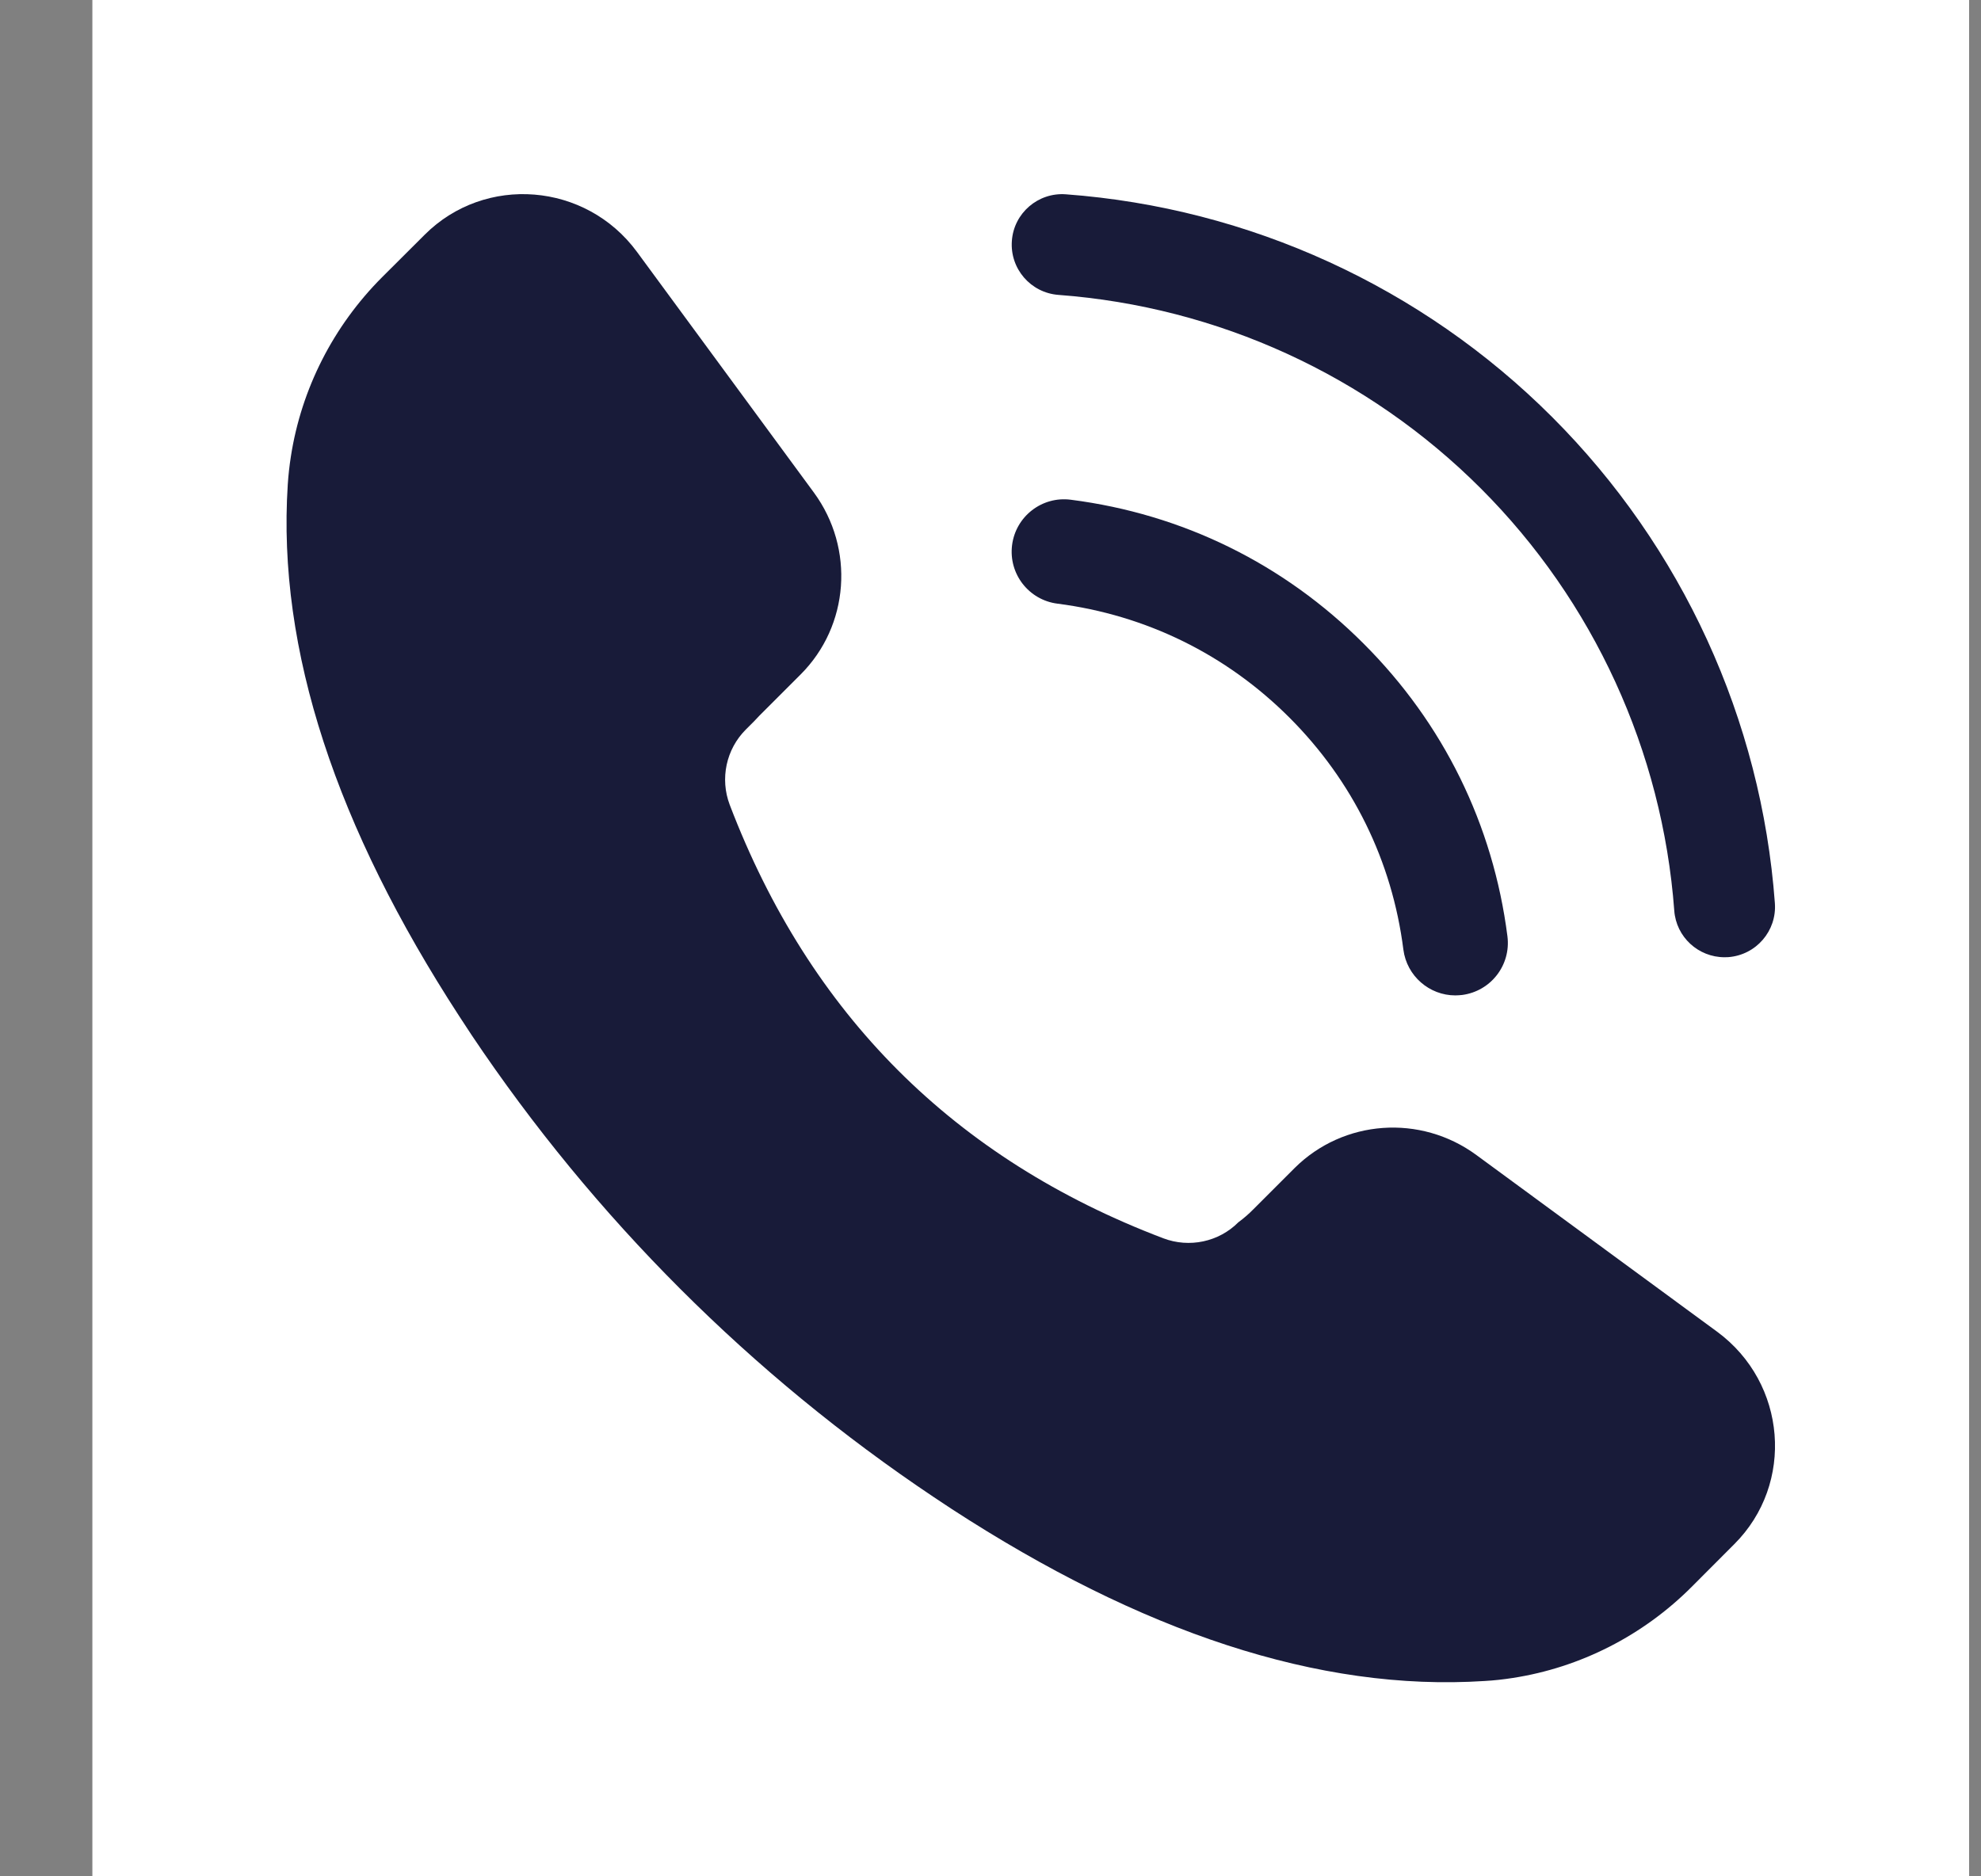
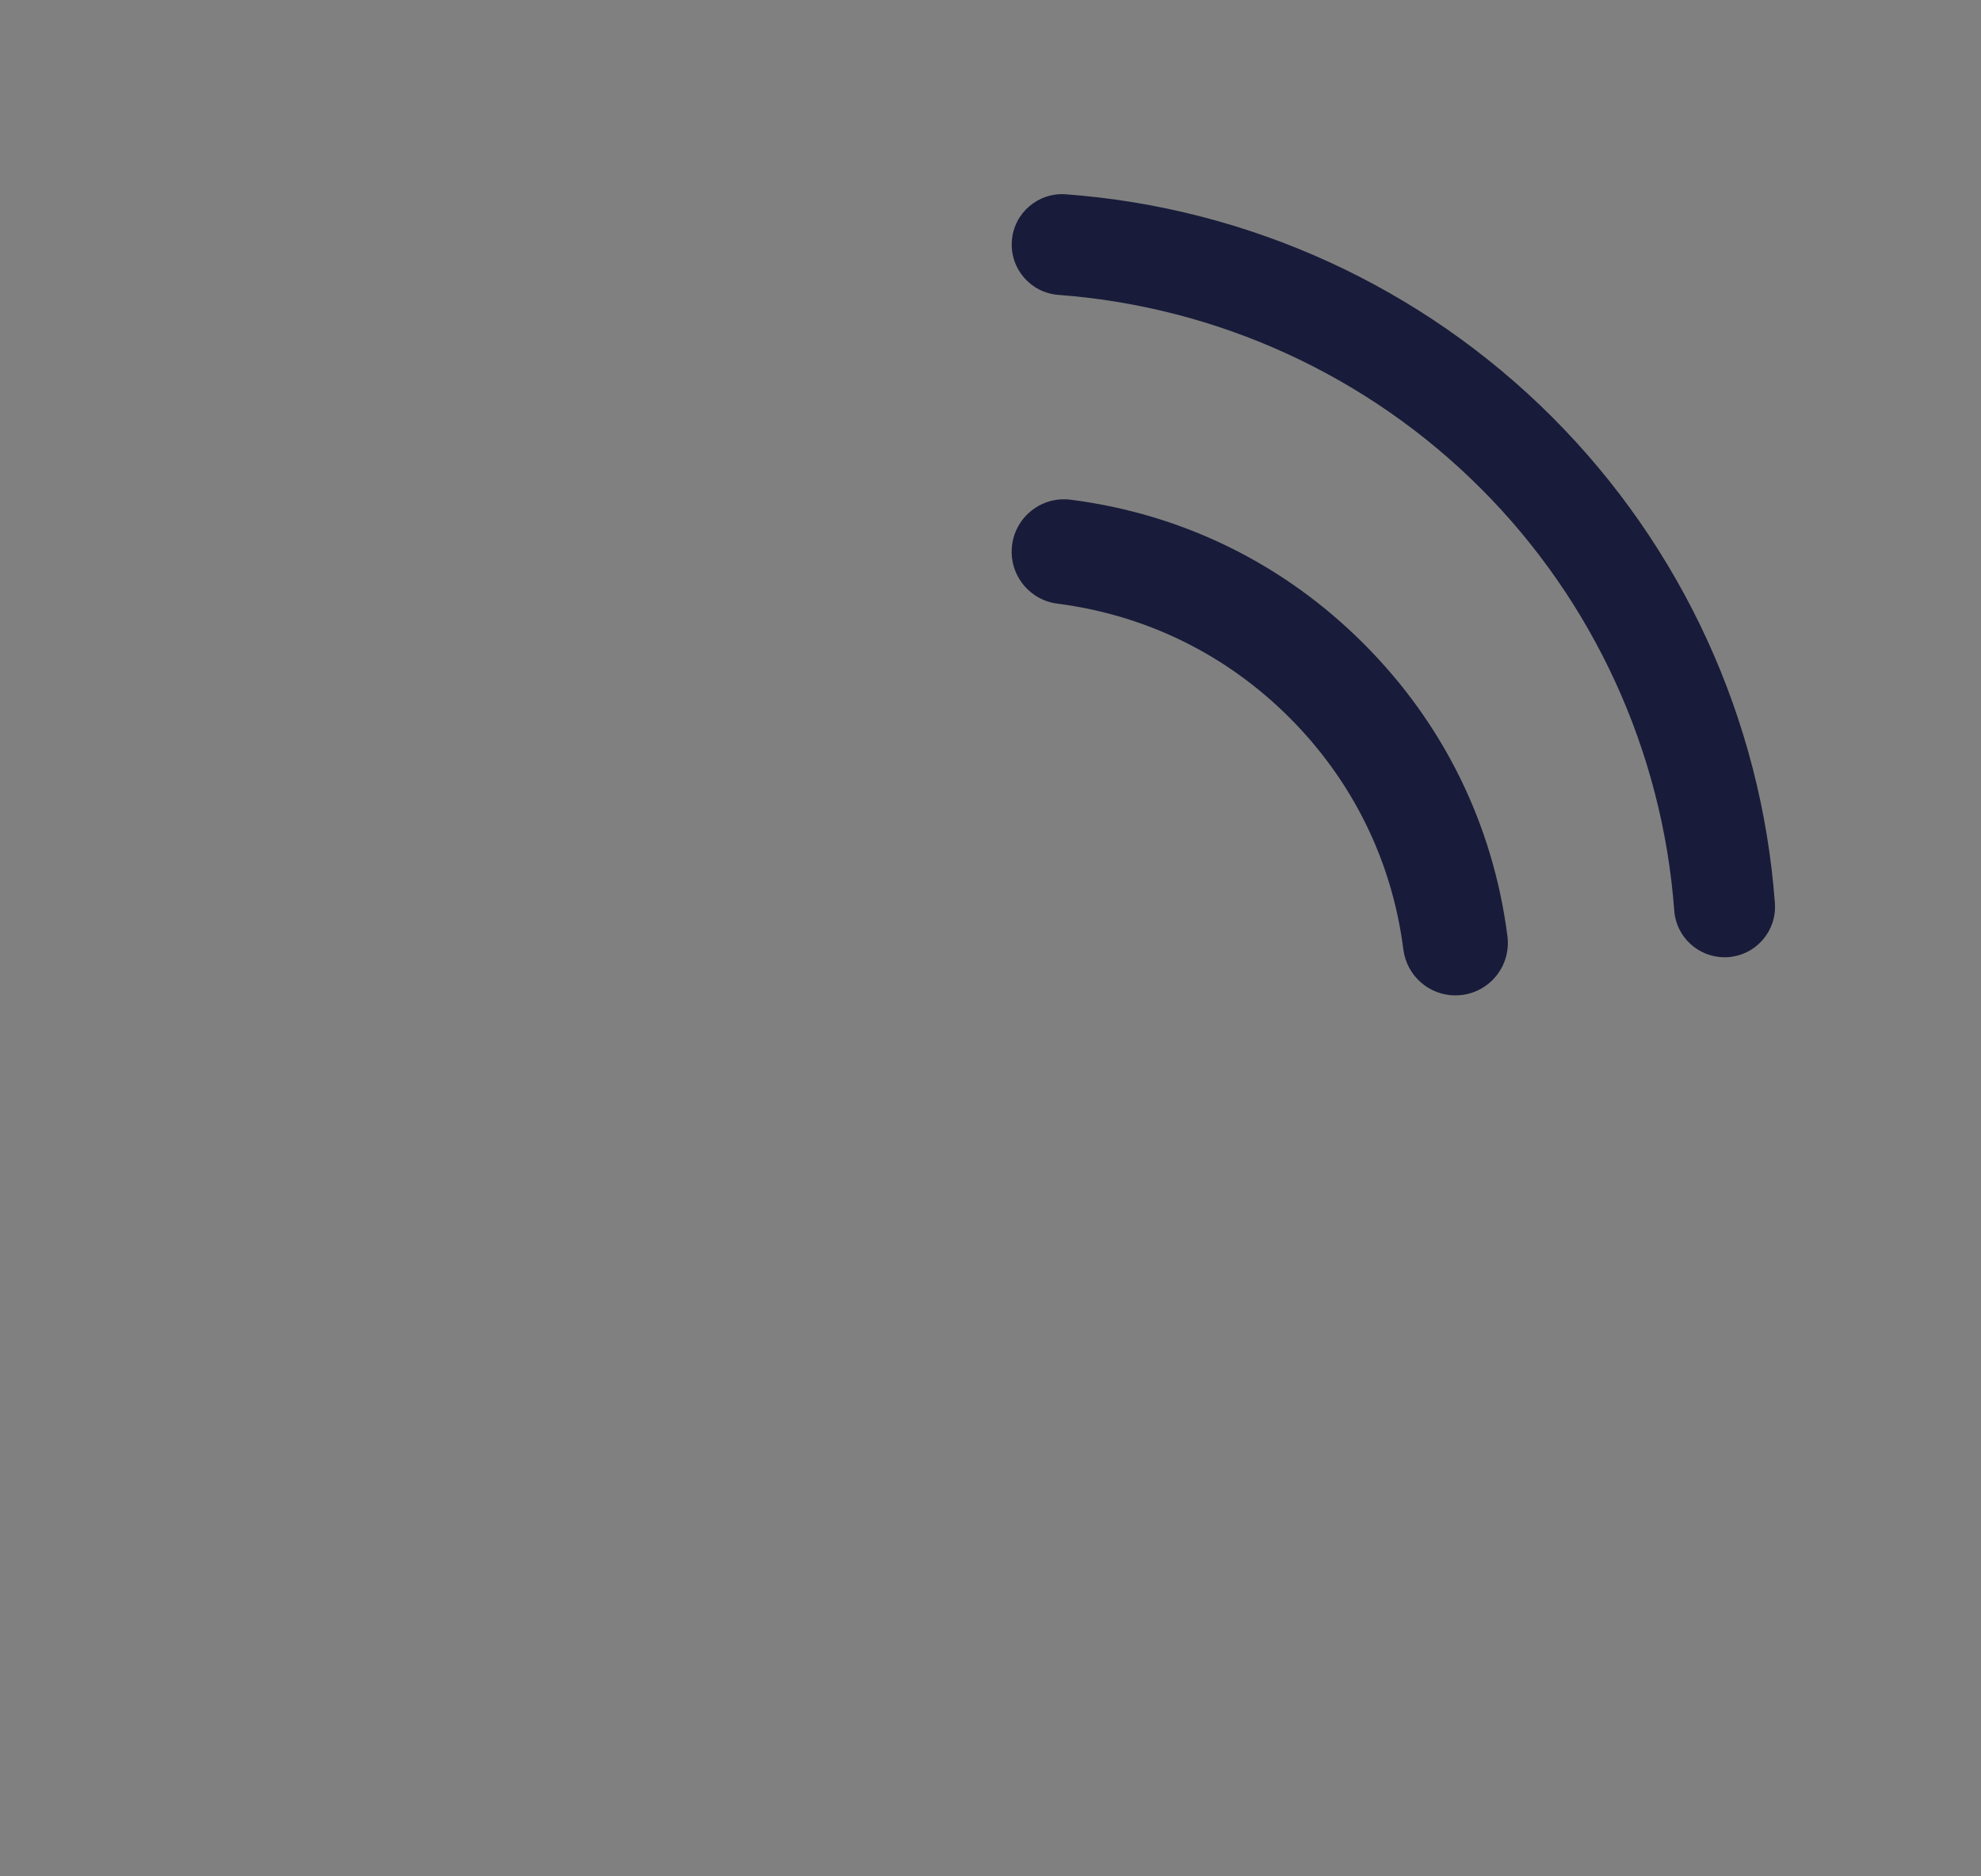
<svg xmlns="http://www.w3.org/2000/svg" width="19" height="18" viewBox="0 0 19 18" fill="none">
  <rect x="0" y="0" width="19" height="18" fill="#808080" stroke="none" />
-   <rect width="18" height="18" transform="translate(0.886)" fill="white" />
-   <path d="M16.634 14.813C17.215 14.233 17.137 13.268 16.47 12.776L14.161 11.081C13.624 10.686 12.884 10.74 12.416 11.206L12.021 11.601C11.976 11.647 11.928 11.688 11.878 11.725C11.69 11.914 11.407 11.974 11.157 11.879C9.15 11.117 7.766 9.73 6.999 7.721C6.904 7.471 6.964 7.188 7.153 6.999L7.232 6.92C7.249 6.902 7.266 6.883 7.284 6.865L7.679 6.47C8.146 6.003 8.2 5.262 7.806 4.725L6.109 2.416C5.619 1.75 4.653 1.672 4.073 2.252L3.664 2.66C3.198 3.127 2.891 3.728 2.79 4.378C2.776 4.467 2.766 4.557 2.76 4.648C2.657 6.237 3.23 7.941 4.405 9.749C4.444 9.809 4.484 9.87 4.525 9.932C5.697 11.681 7.206 13.191 8.956 14.362C9.013 14.4 9.071 14.439 9.128 14.476C10.94 15.654 12.648 16.23 14.24 16.126C14.33 16.121 14.42 16.111 14.509 16.097C15.158 15.997 15.76 15.689 16.225 15.223L16.634 14.813V14.813Z" fill="#181B39" />
  <path d="M17.023 8.663C16.893 6.903 16.134 5.248 14.886 4C13.639 2.753 11.983 1.994 10.223 1.864C9.957 1.844 9.724 2.044 9.705 2.31C9.685 2.577 9.885 2.809 10.152 2.829C11.681 2.943 13.119 3.602 14.202 4.685C15.285 5.768 15.944 7.207 16.058 8.735C16.076 8.989 16.289 9.183 16.54 9.183C16.552 9.183 16.564 9.183 16.576 9.182C16.843 9.162 17.043 8.93 17.023 8.664V8.663Z" fill="#181B39" />
  <path d="M13.078 6.174C12.313 5.408 11.341 4.931 10.27 4.794C9.994 4.758 9.742 4.954 9.707 5.229C9.672 5.505 9.867 5.756 10.142 5.791C10.991 5.9 11.761 6.278 12.367 6.884C12.974 7.491 13.352 8.26 13.46 9.11C13.493 9.363 13.709 9.549 13.958 9.549C13.98 9.549 14.001 9.547 14.023 9.545C14.299 9.509 14.493 9.258 14.458 8.982C14.321 7.91 13.844 6.939 13.078 6.174L13.078 6.174Z" fill="#181B39" />
</svg>